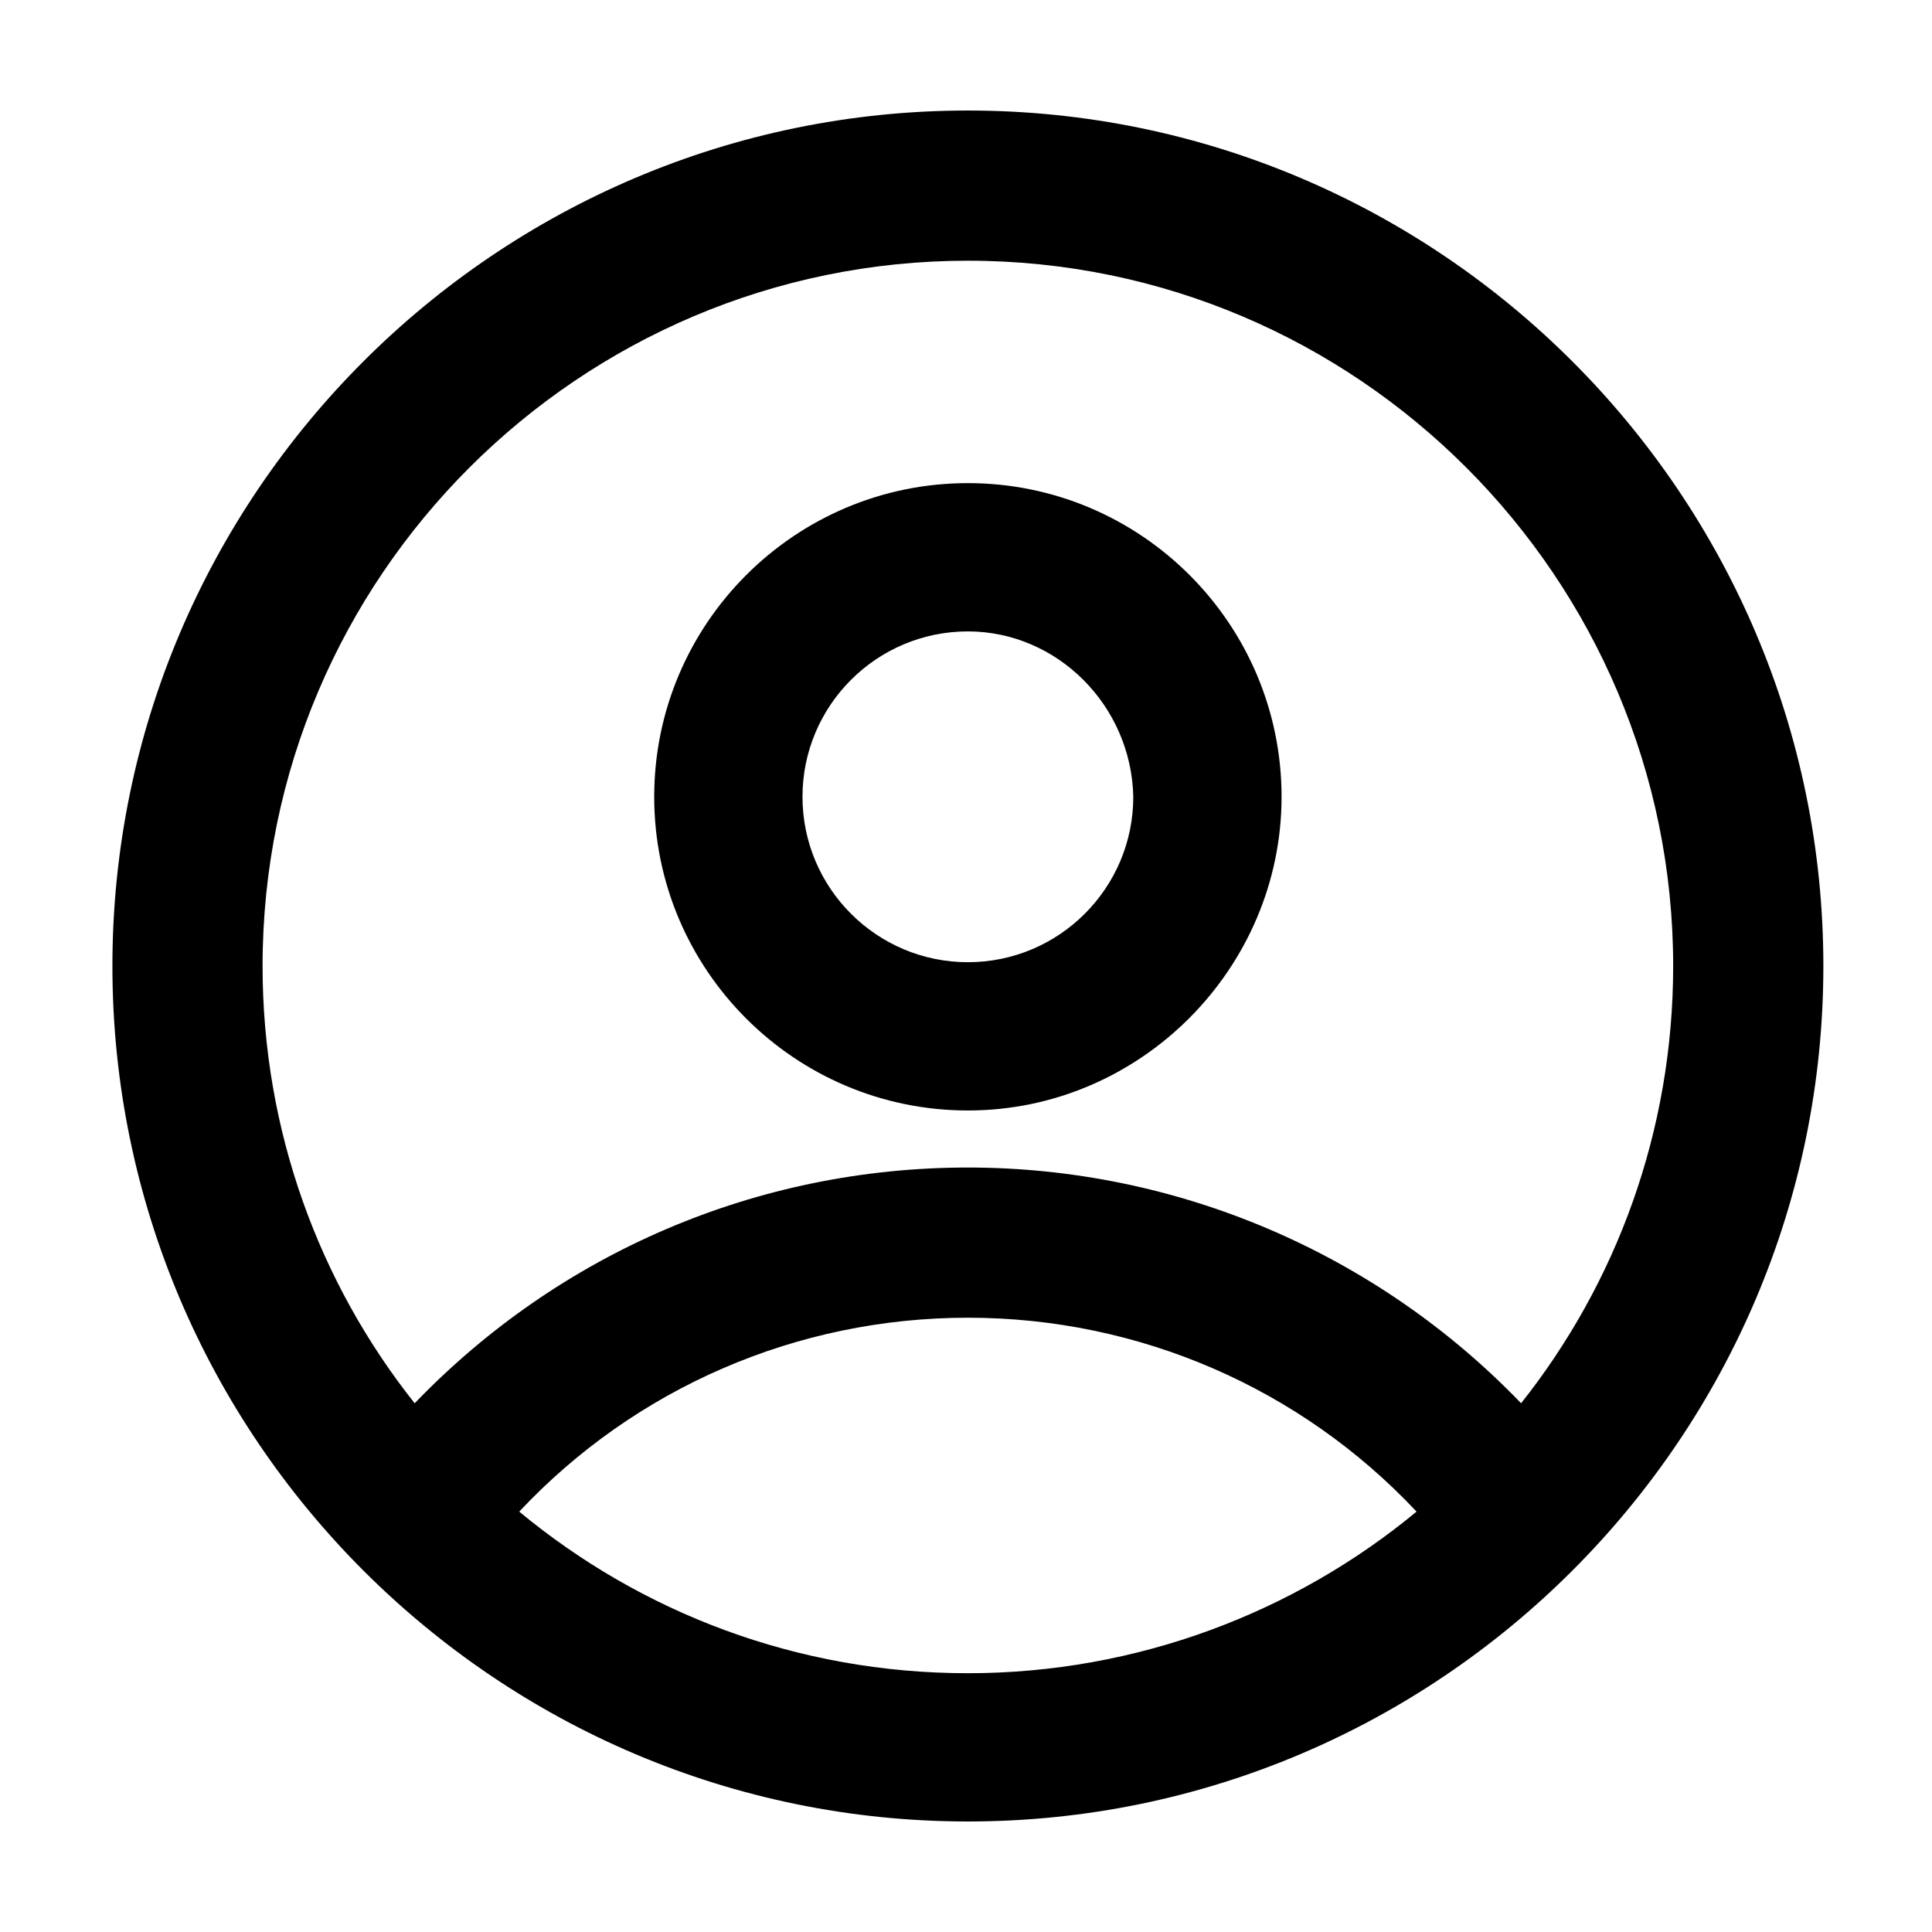
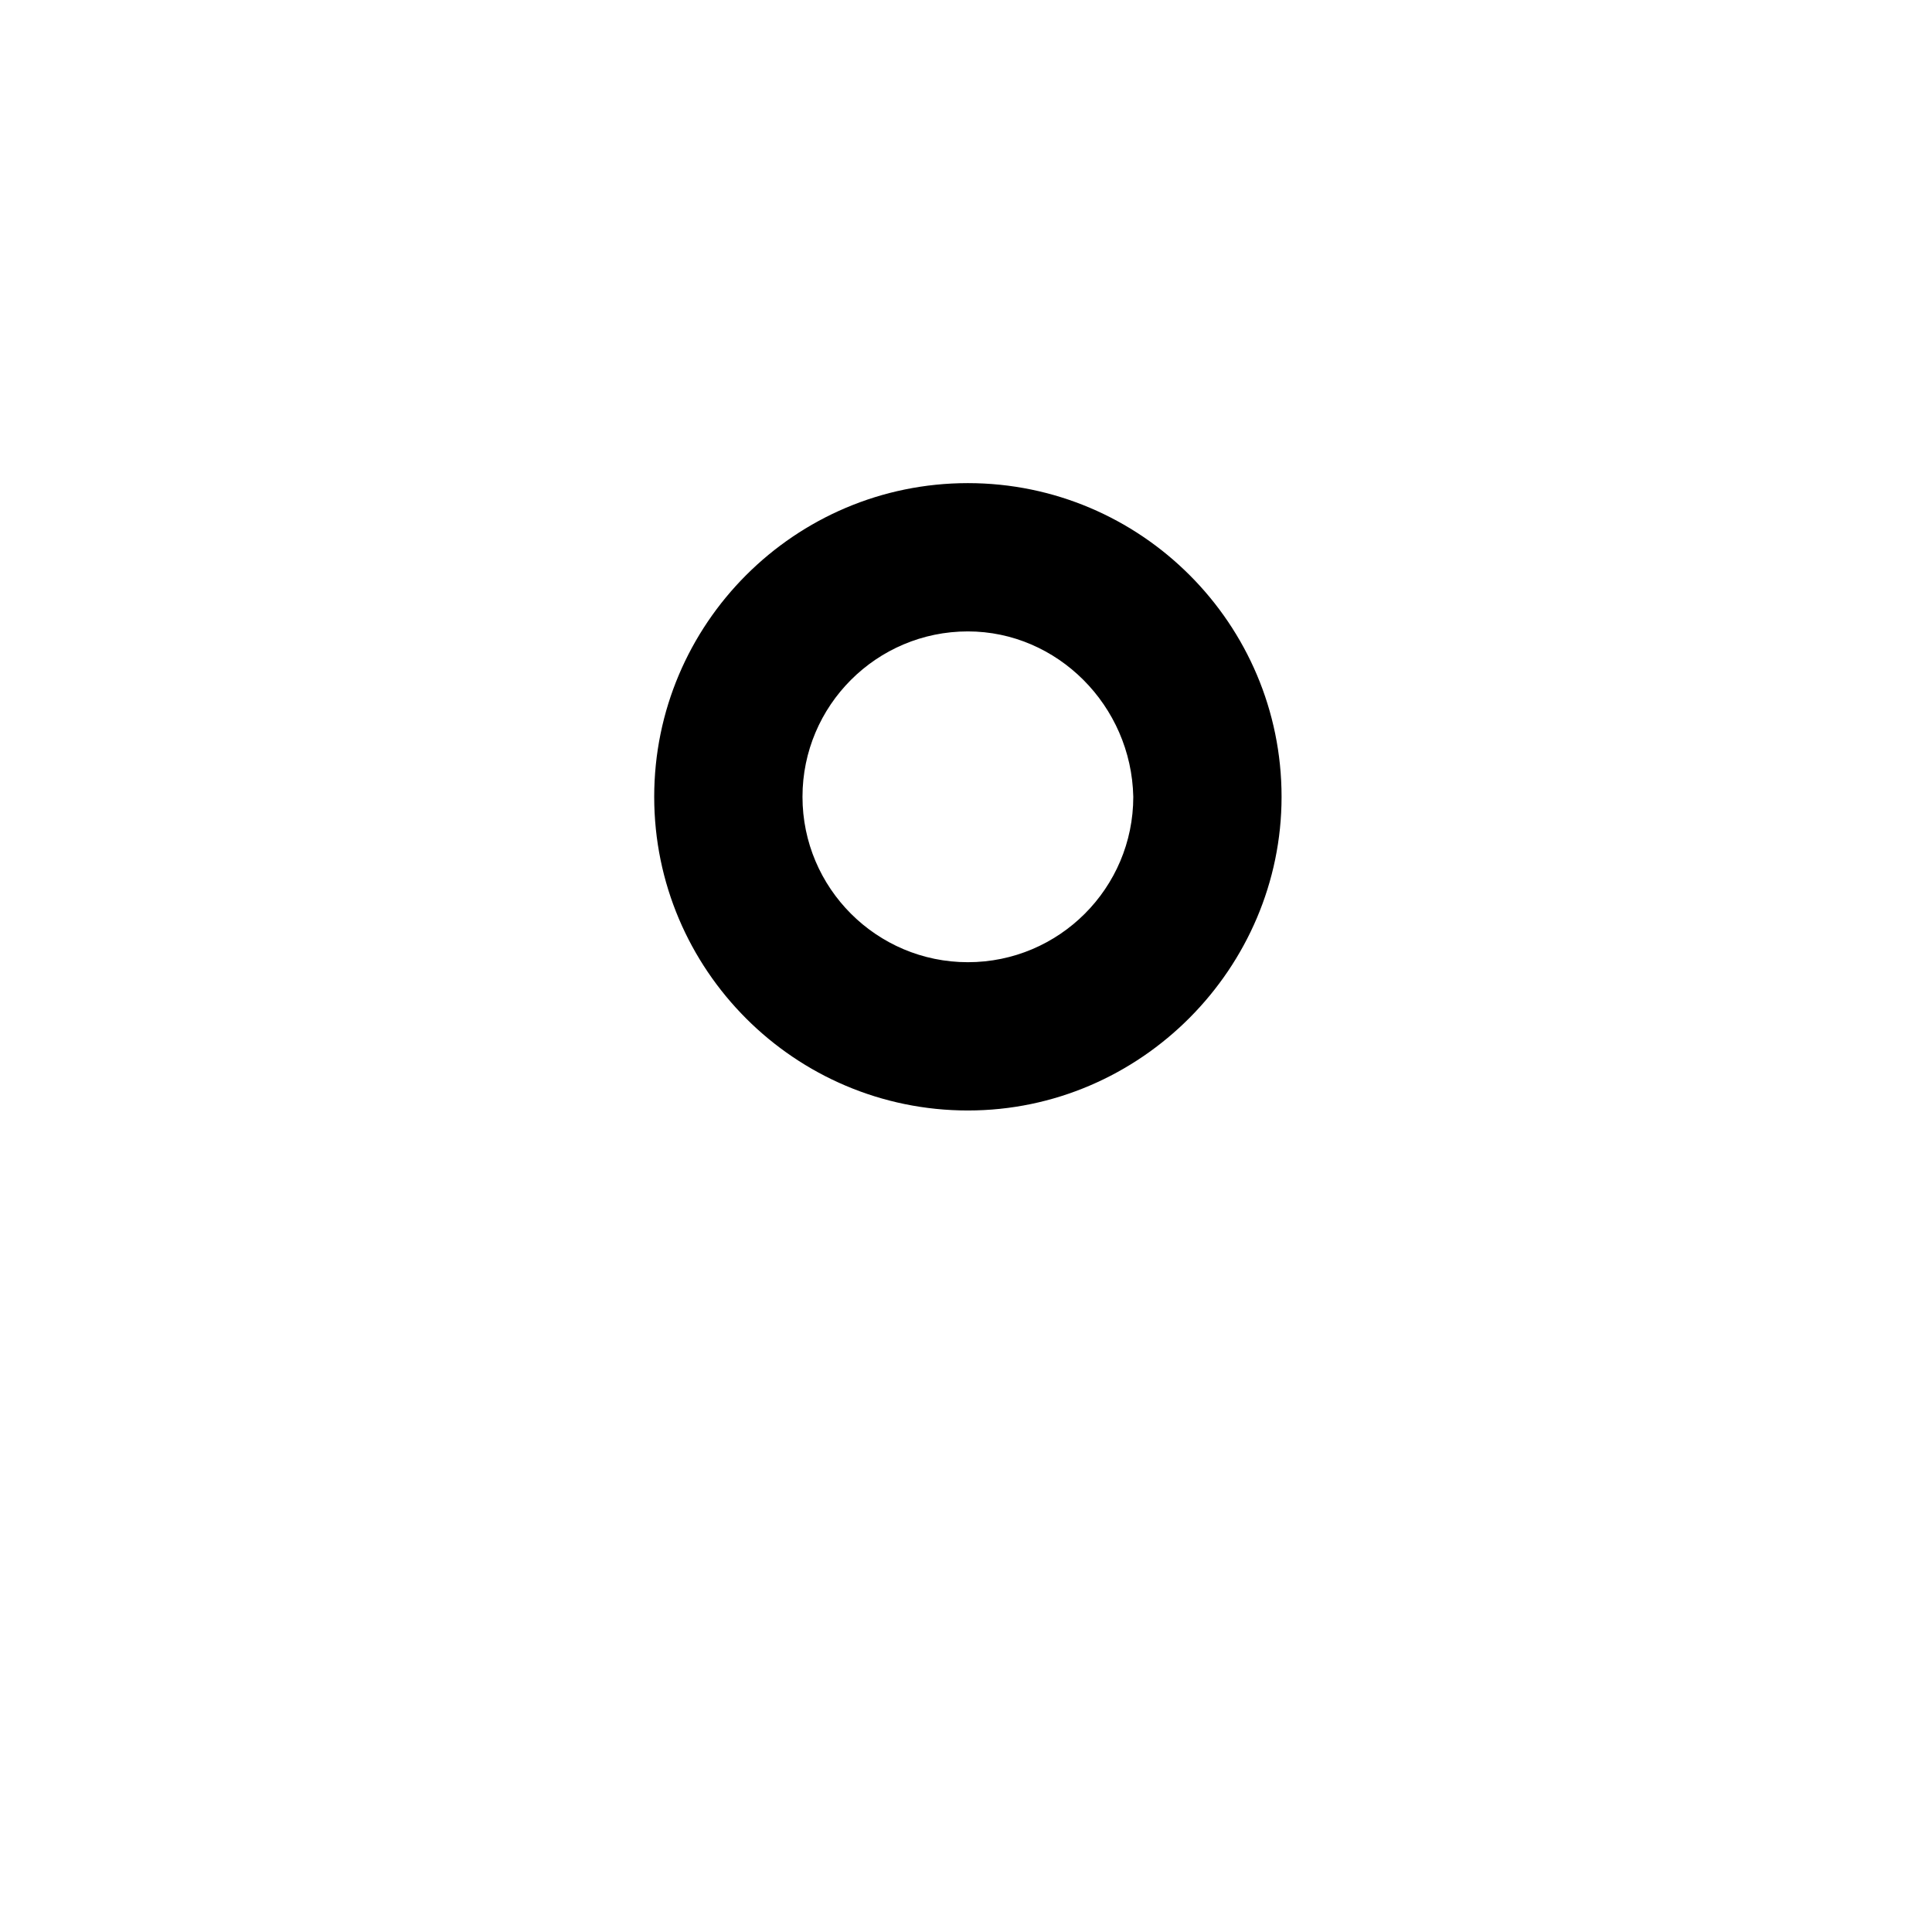
<svg xmlns="http://www.w3.org/2000/svg" fill="#000000" width="800px" height="800px" version="1.1" viewBox="144 144 512 512">
  <g>
-     <path d="m400.5 173.29c-124.95 0-226.71 101.77-226.71 226.71s101.77 226.71 226.71 226.71c124.95 0 226.71-101.77 226.71-226.71-0.004-124.95-101.77-226.71-226.71-226.71zm0 414.13c-45.344 0-86.656-16.121-118.9-42.824 30.73-32.746 73.555-51.387 118.9-51.387s88.168 18.641 118.9 51.387c-32.246 26.703-74.062 42.824-118.9 42.824zm146.61-71.539c-38.289-39.801-91.191-62.473-146.61-62.473-55.922 0-108.32 22.672-146.61 62.473-25.191-31.738-40.305-72.043-40.305-115.88 0-103.28 84.137-186.91 186.91-186.91 103.28 0 186.91 84.137 186.91 186.91 0 43.828-15.113 84.133-40.305 115.88z" />
    <path d="m400.5 438.29c-45.848 0-83.129-37.281-83.129-83.129s37.281-83.129 83.129-83.129 83.129 37.281 83.129 83.129c0 45.344-37.285 83.129-83.129 83.129zm0-126.96c-24.184 0-43.832 19.648-43.832 43.832s19.648 43.832 43.832 43.832 43.832-19.648 43.832-43.832c-0.508-24.184-20.156-43.832-43.832-43.832z" />
  </g>
</svg>